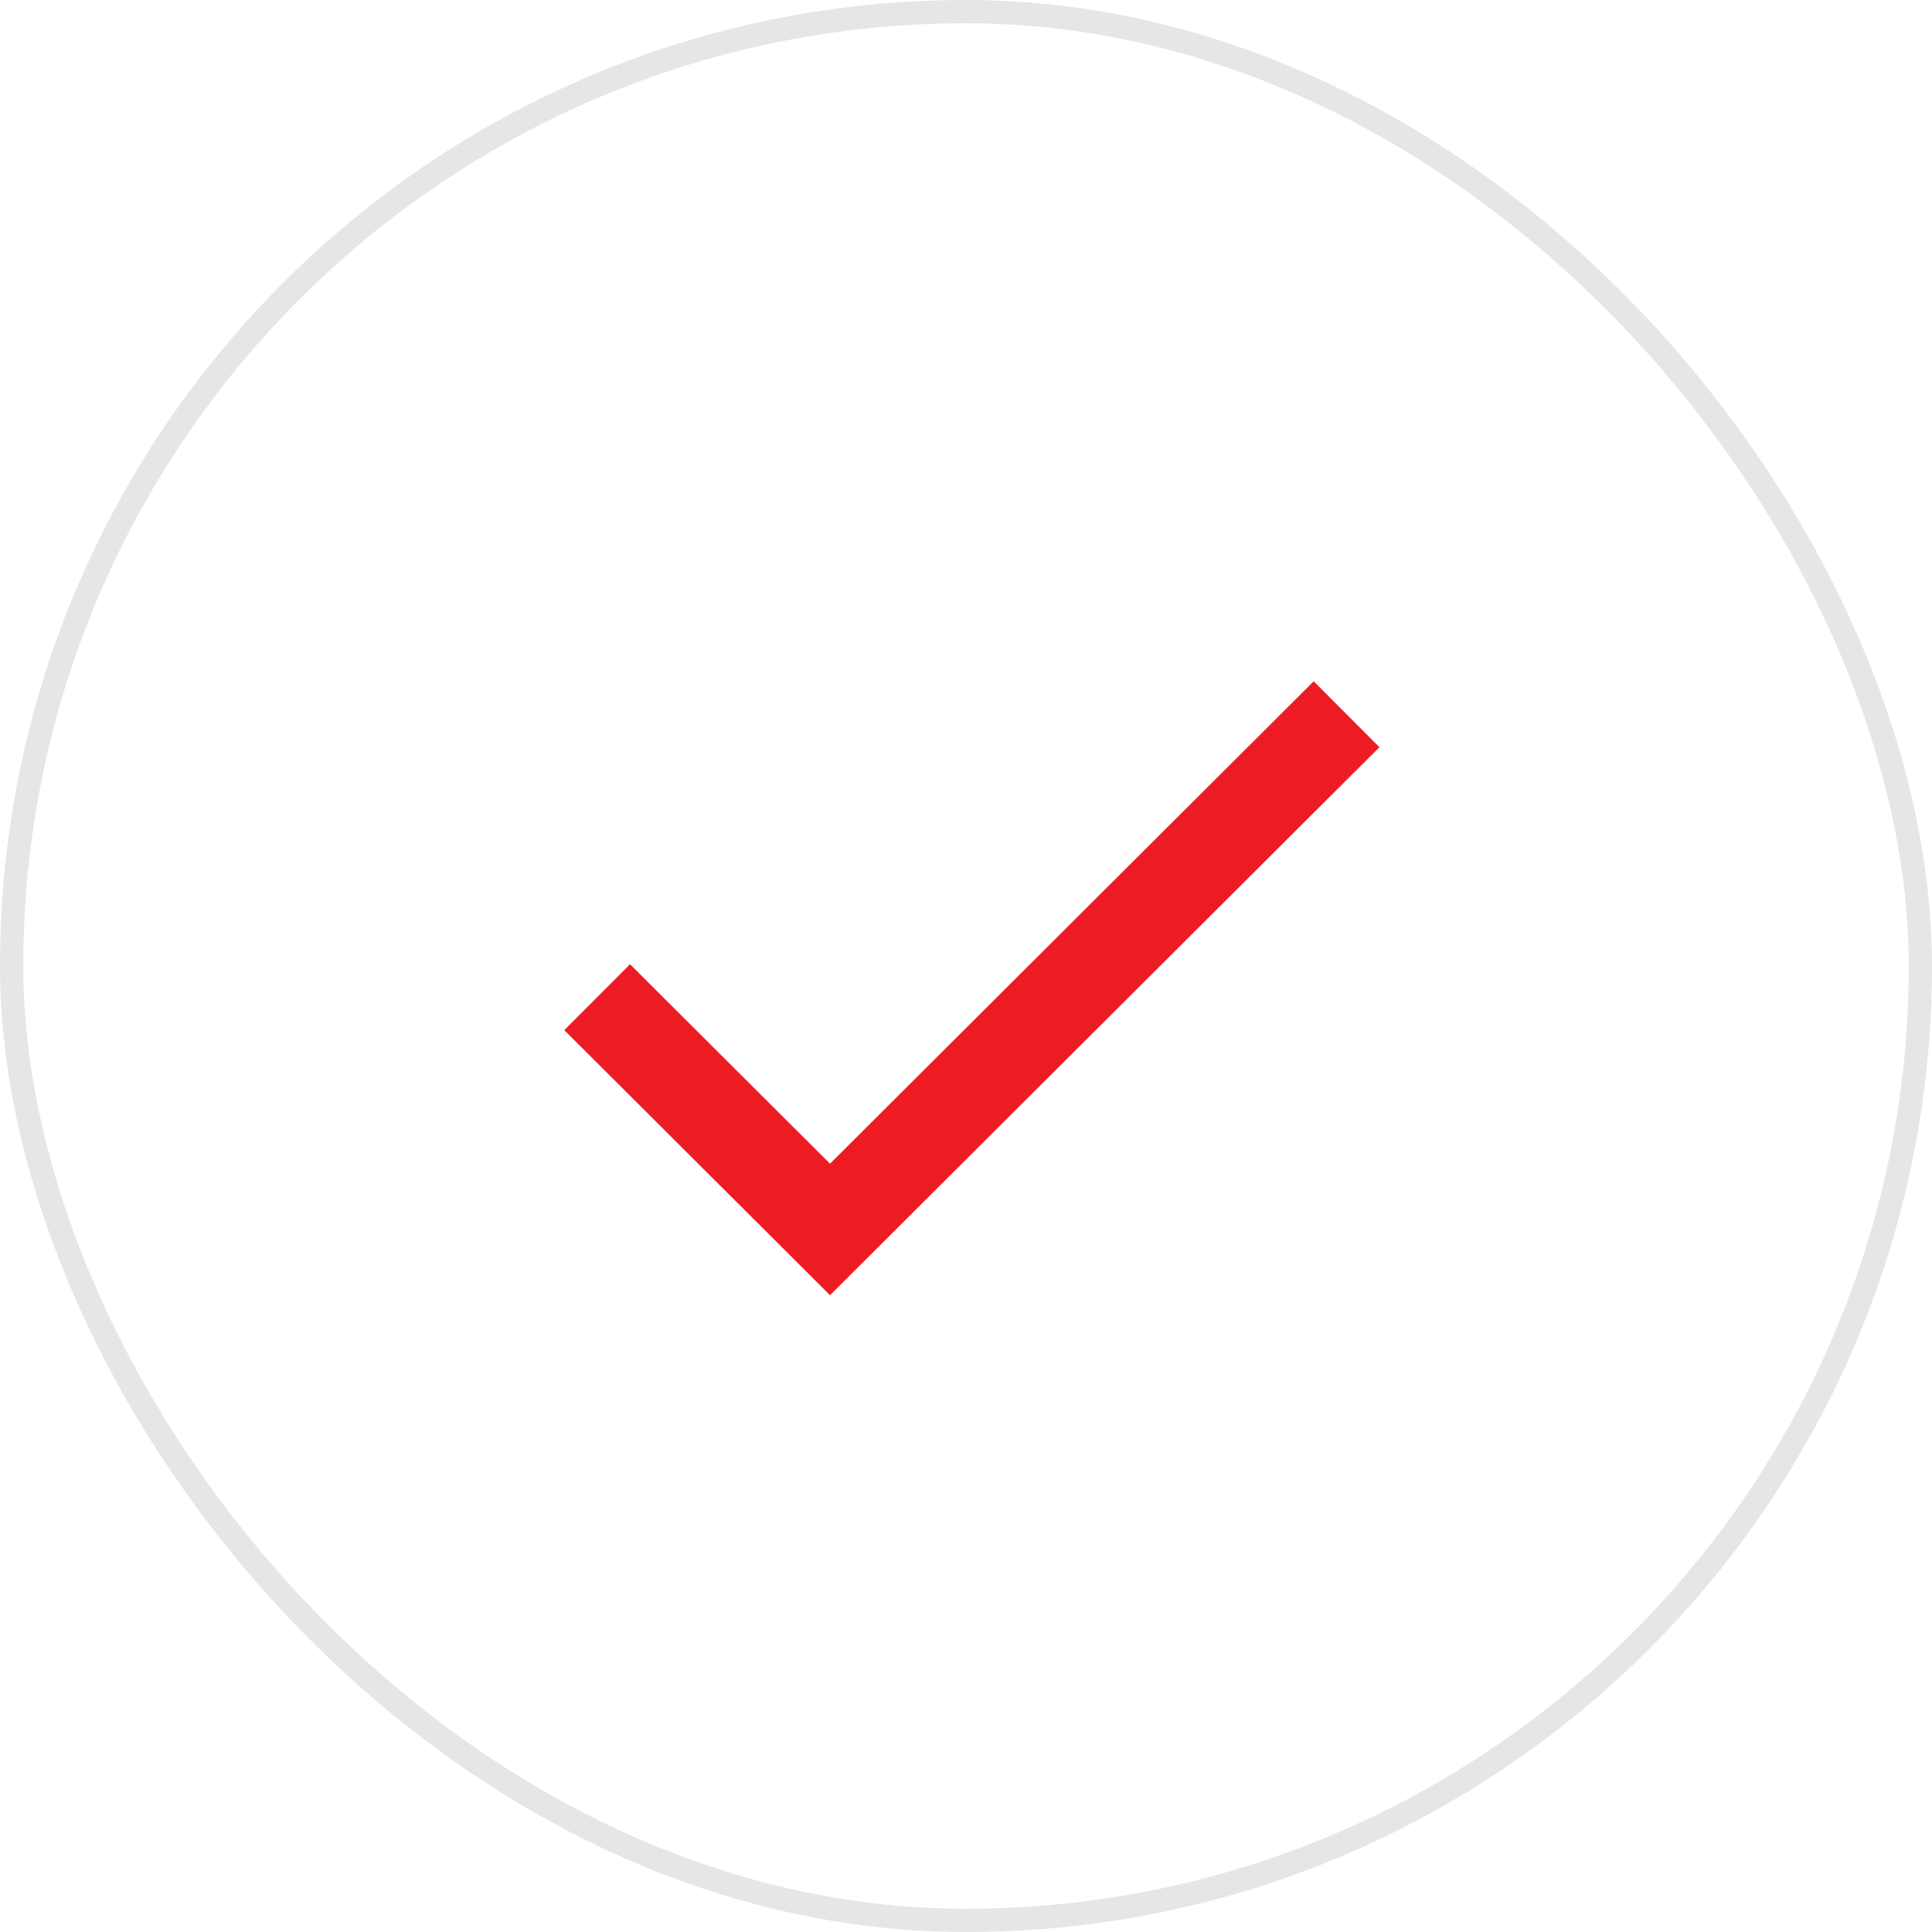
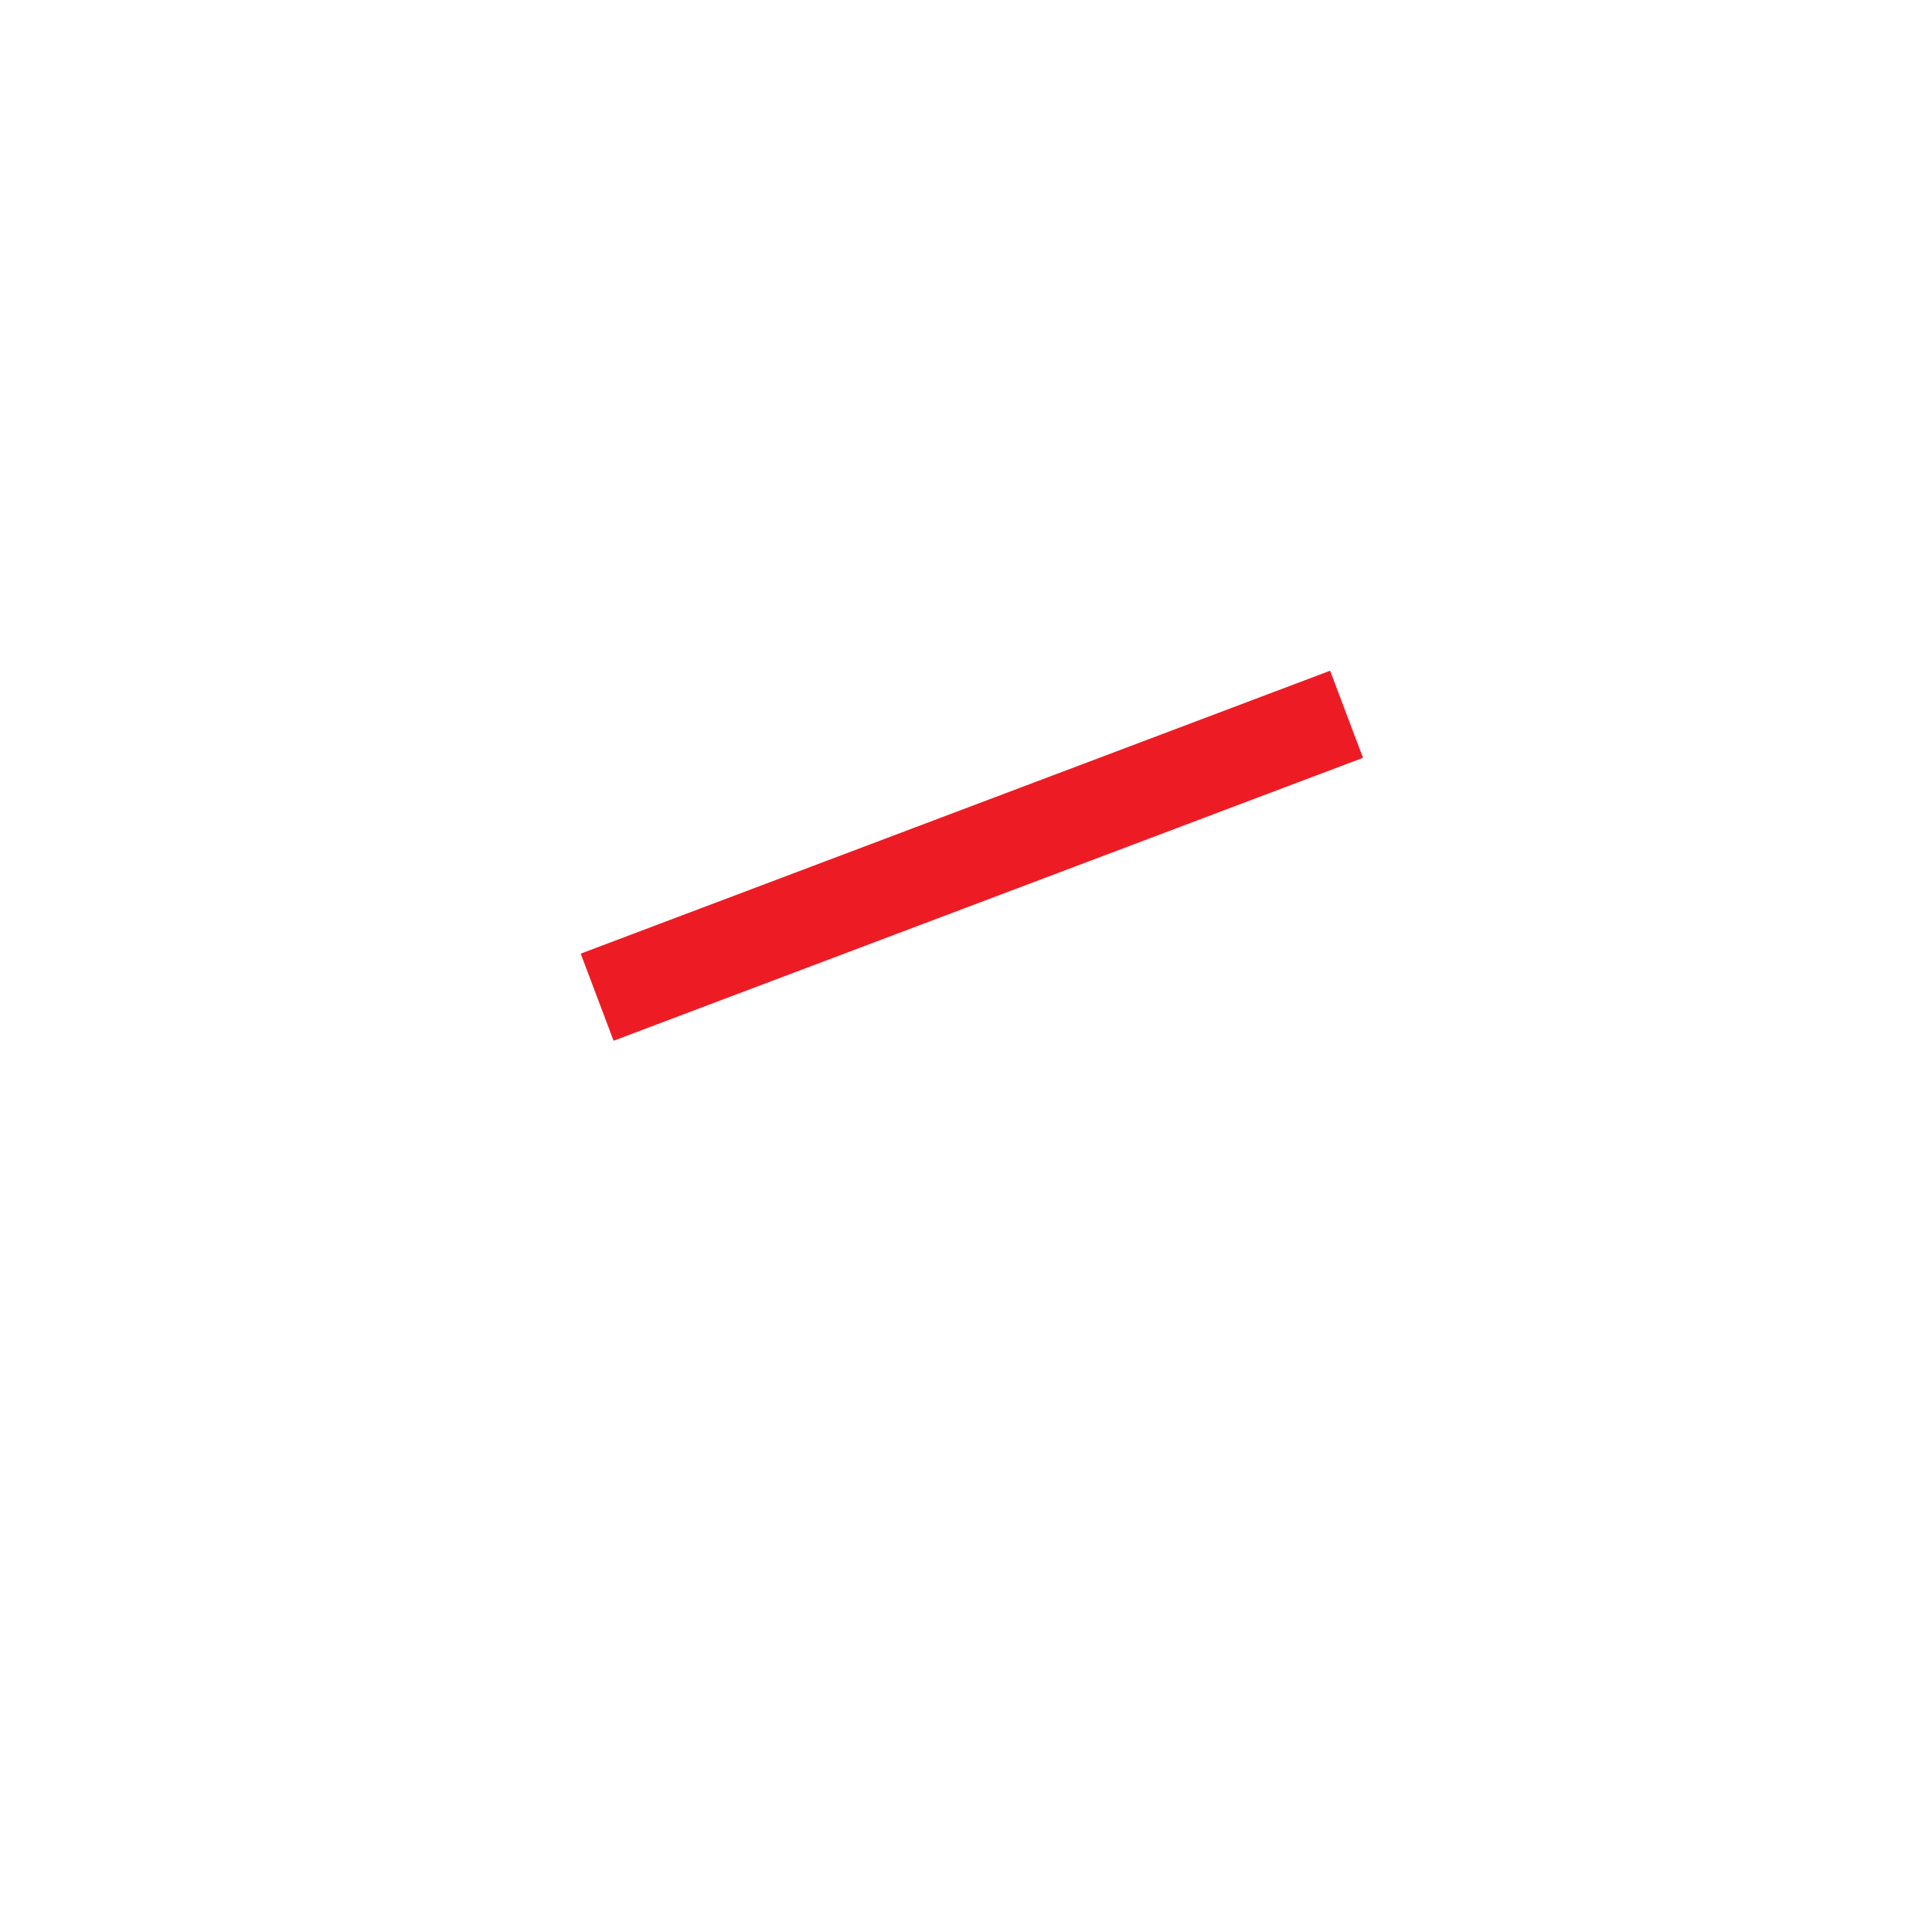
<svg xmlns="http://www.w3.org/2000/svg" width="83" height="83" viewBox="0 0 83 83" fill="none">
-   <rect x="0.5" y="0.5" width="82" height="82" rx="41" stroke="#E6E6E6" />
-   <path d="M25.654 42.84L35.658 52.818L57.849 30.685" stroke="#ED1C24" stroke-width="4" />
+   <path d="M25.654 42.84L57.849 30.685" stroke="#ED1C24" stroke-width="4" />
</svg>